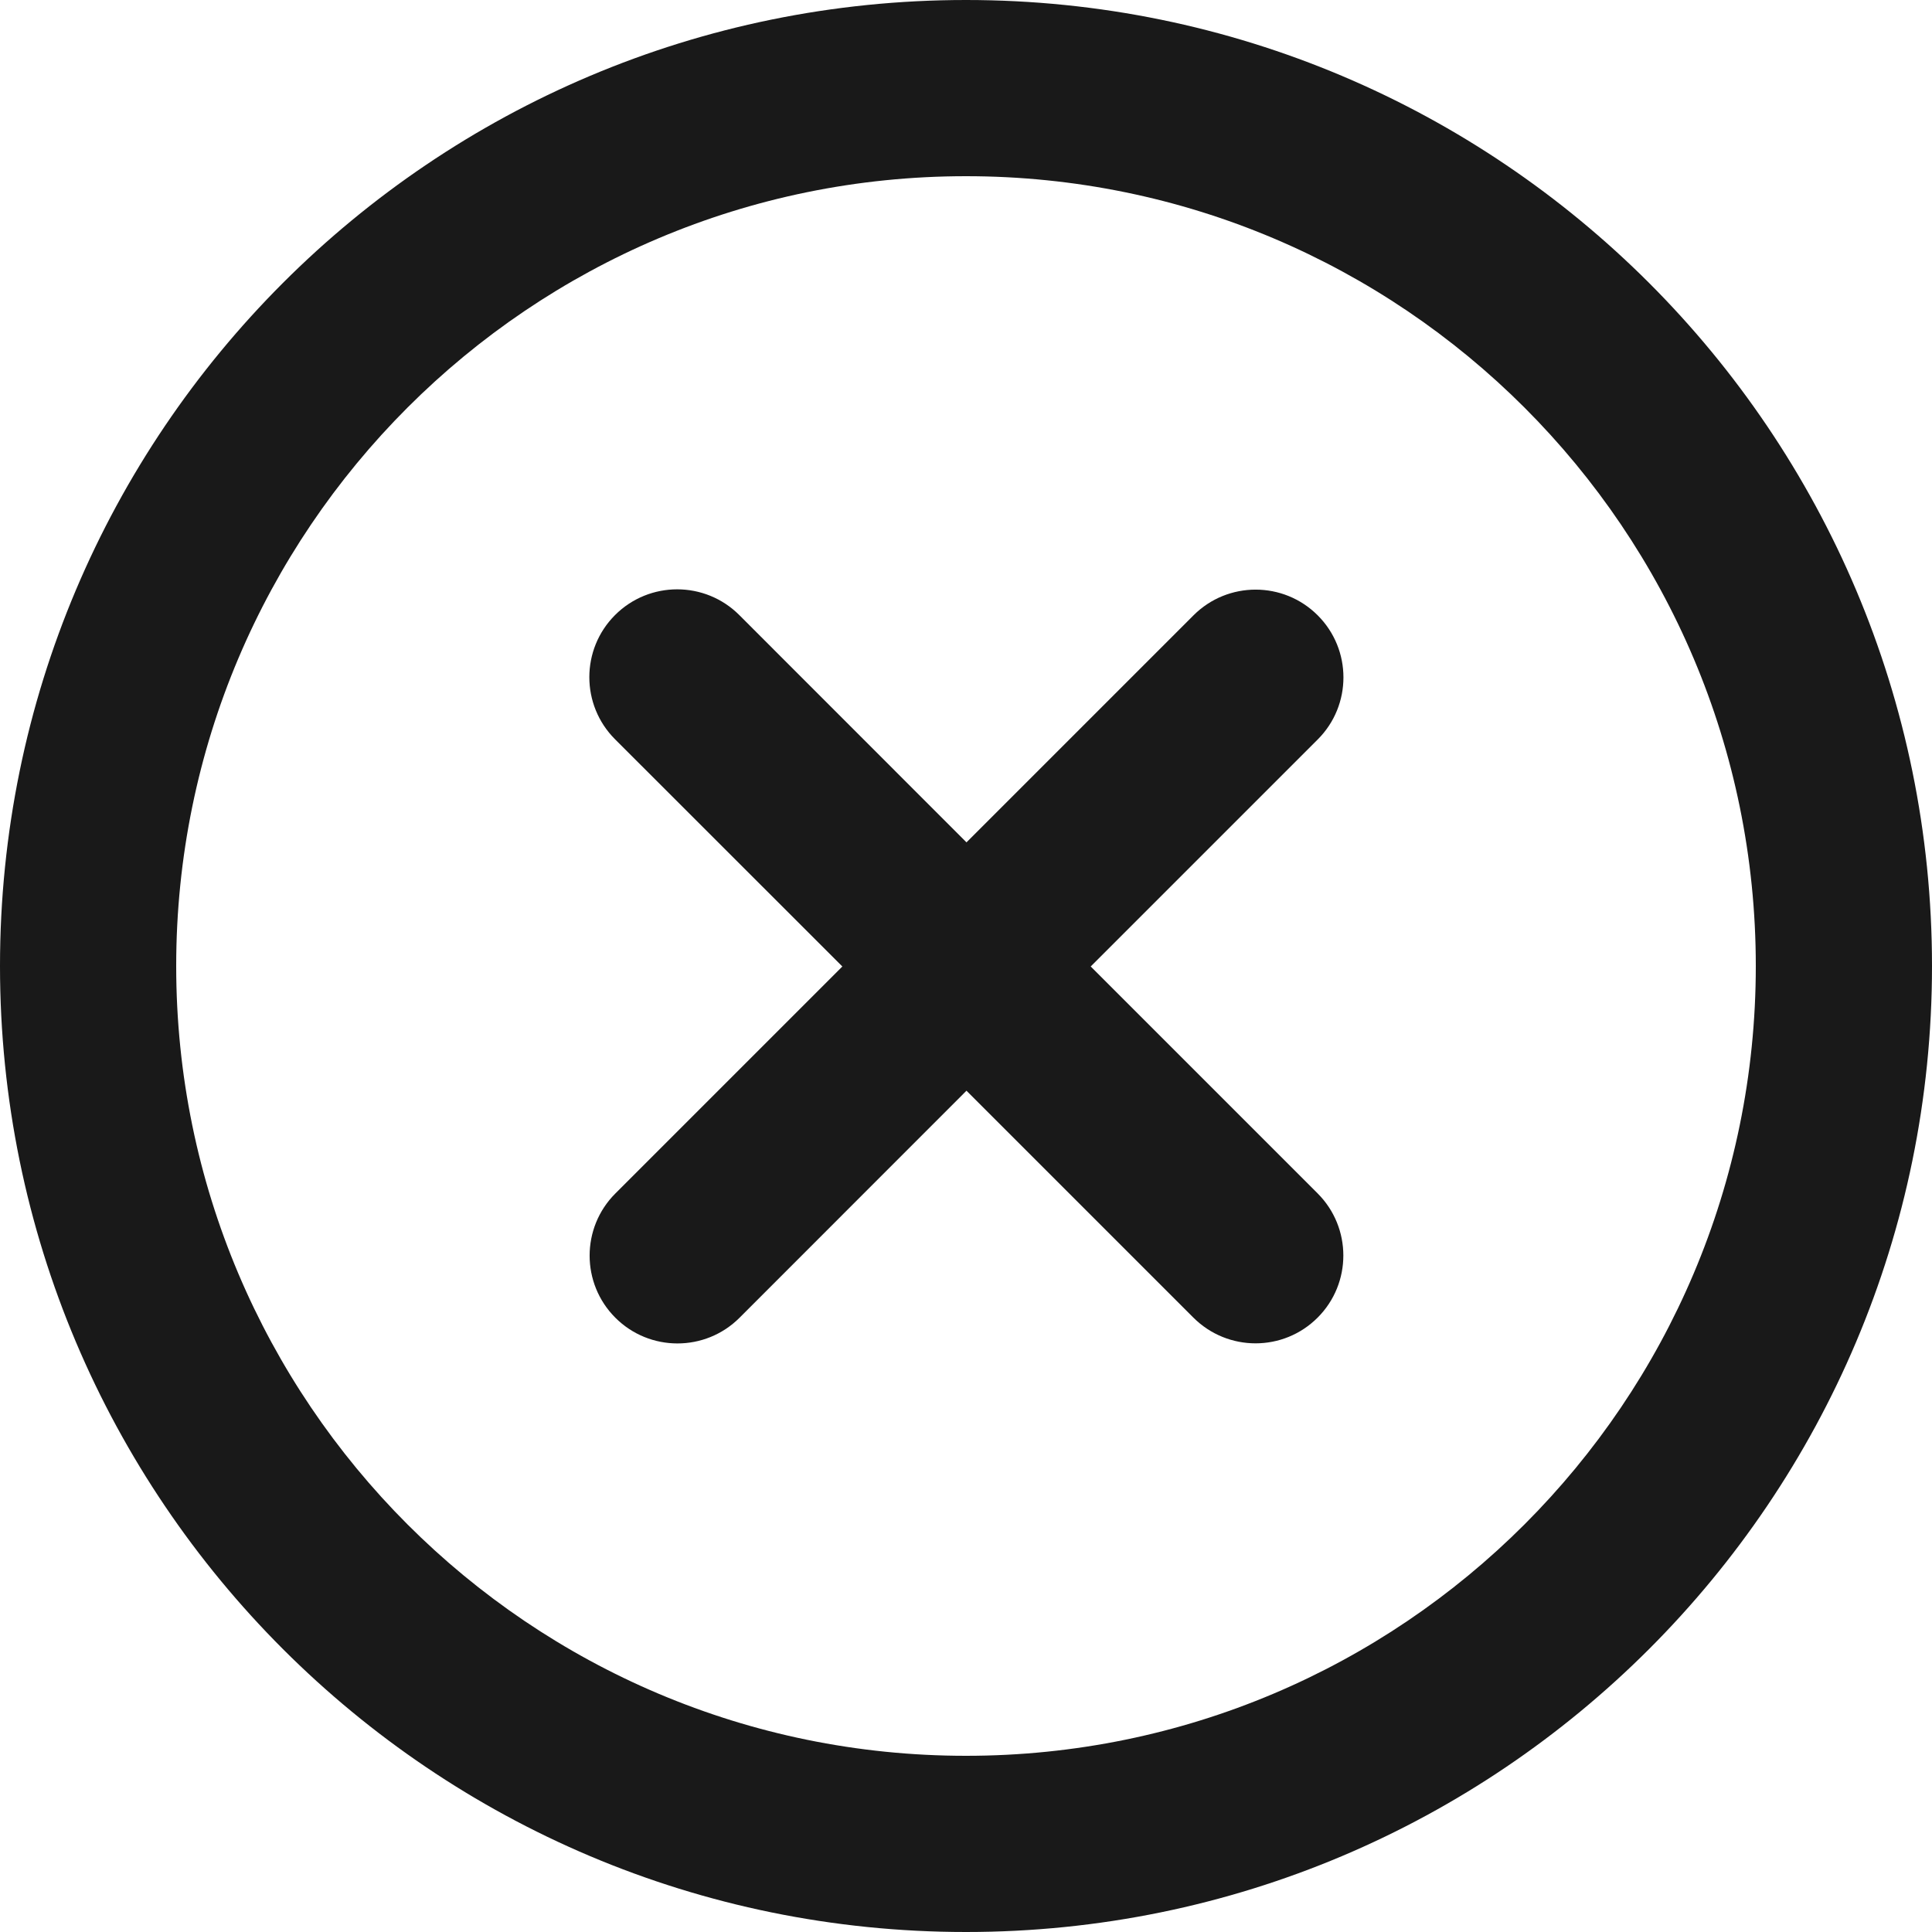
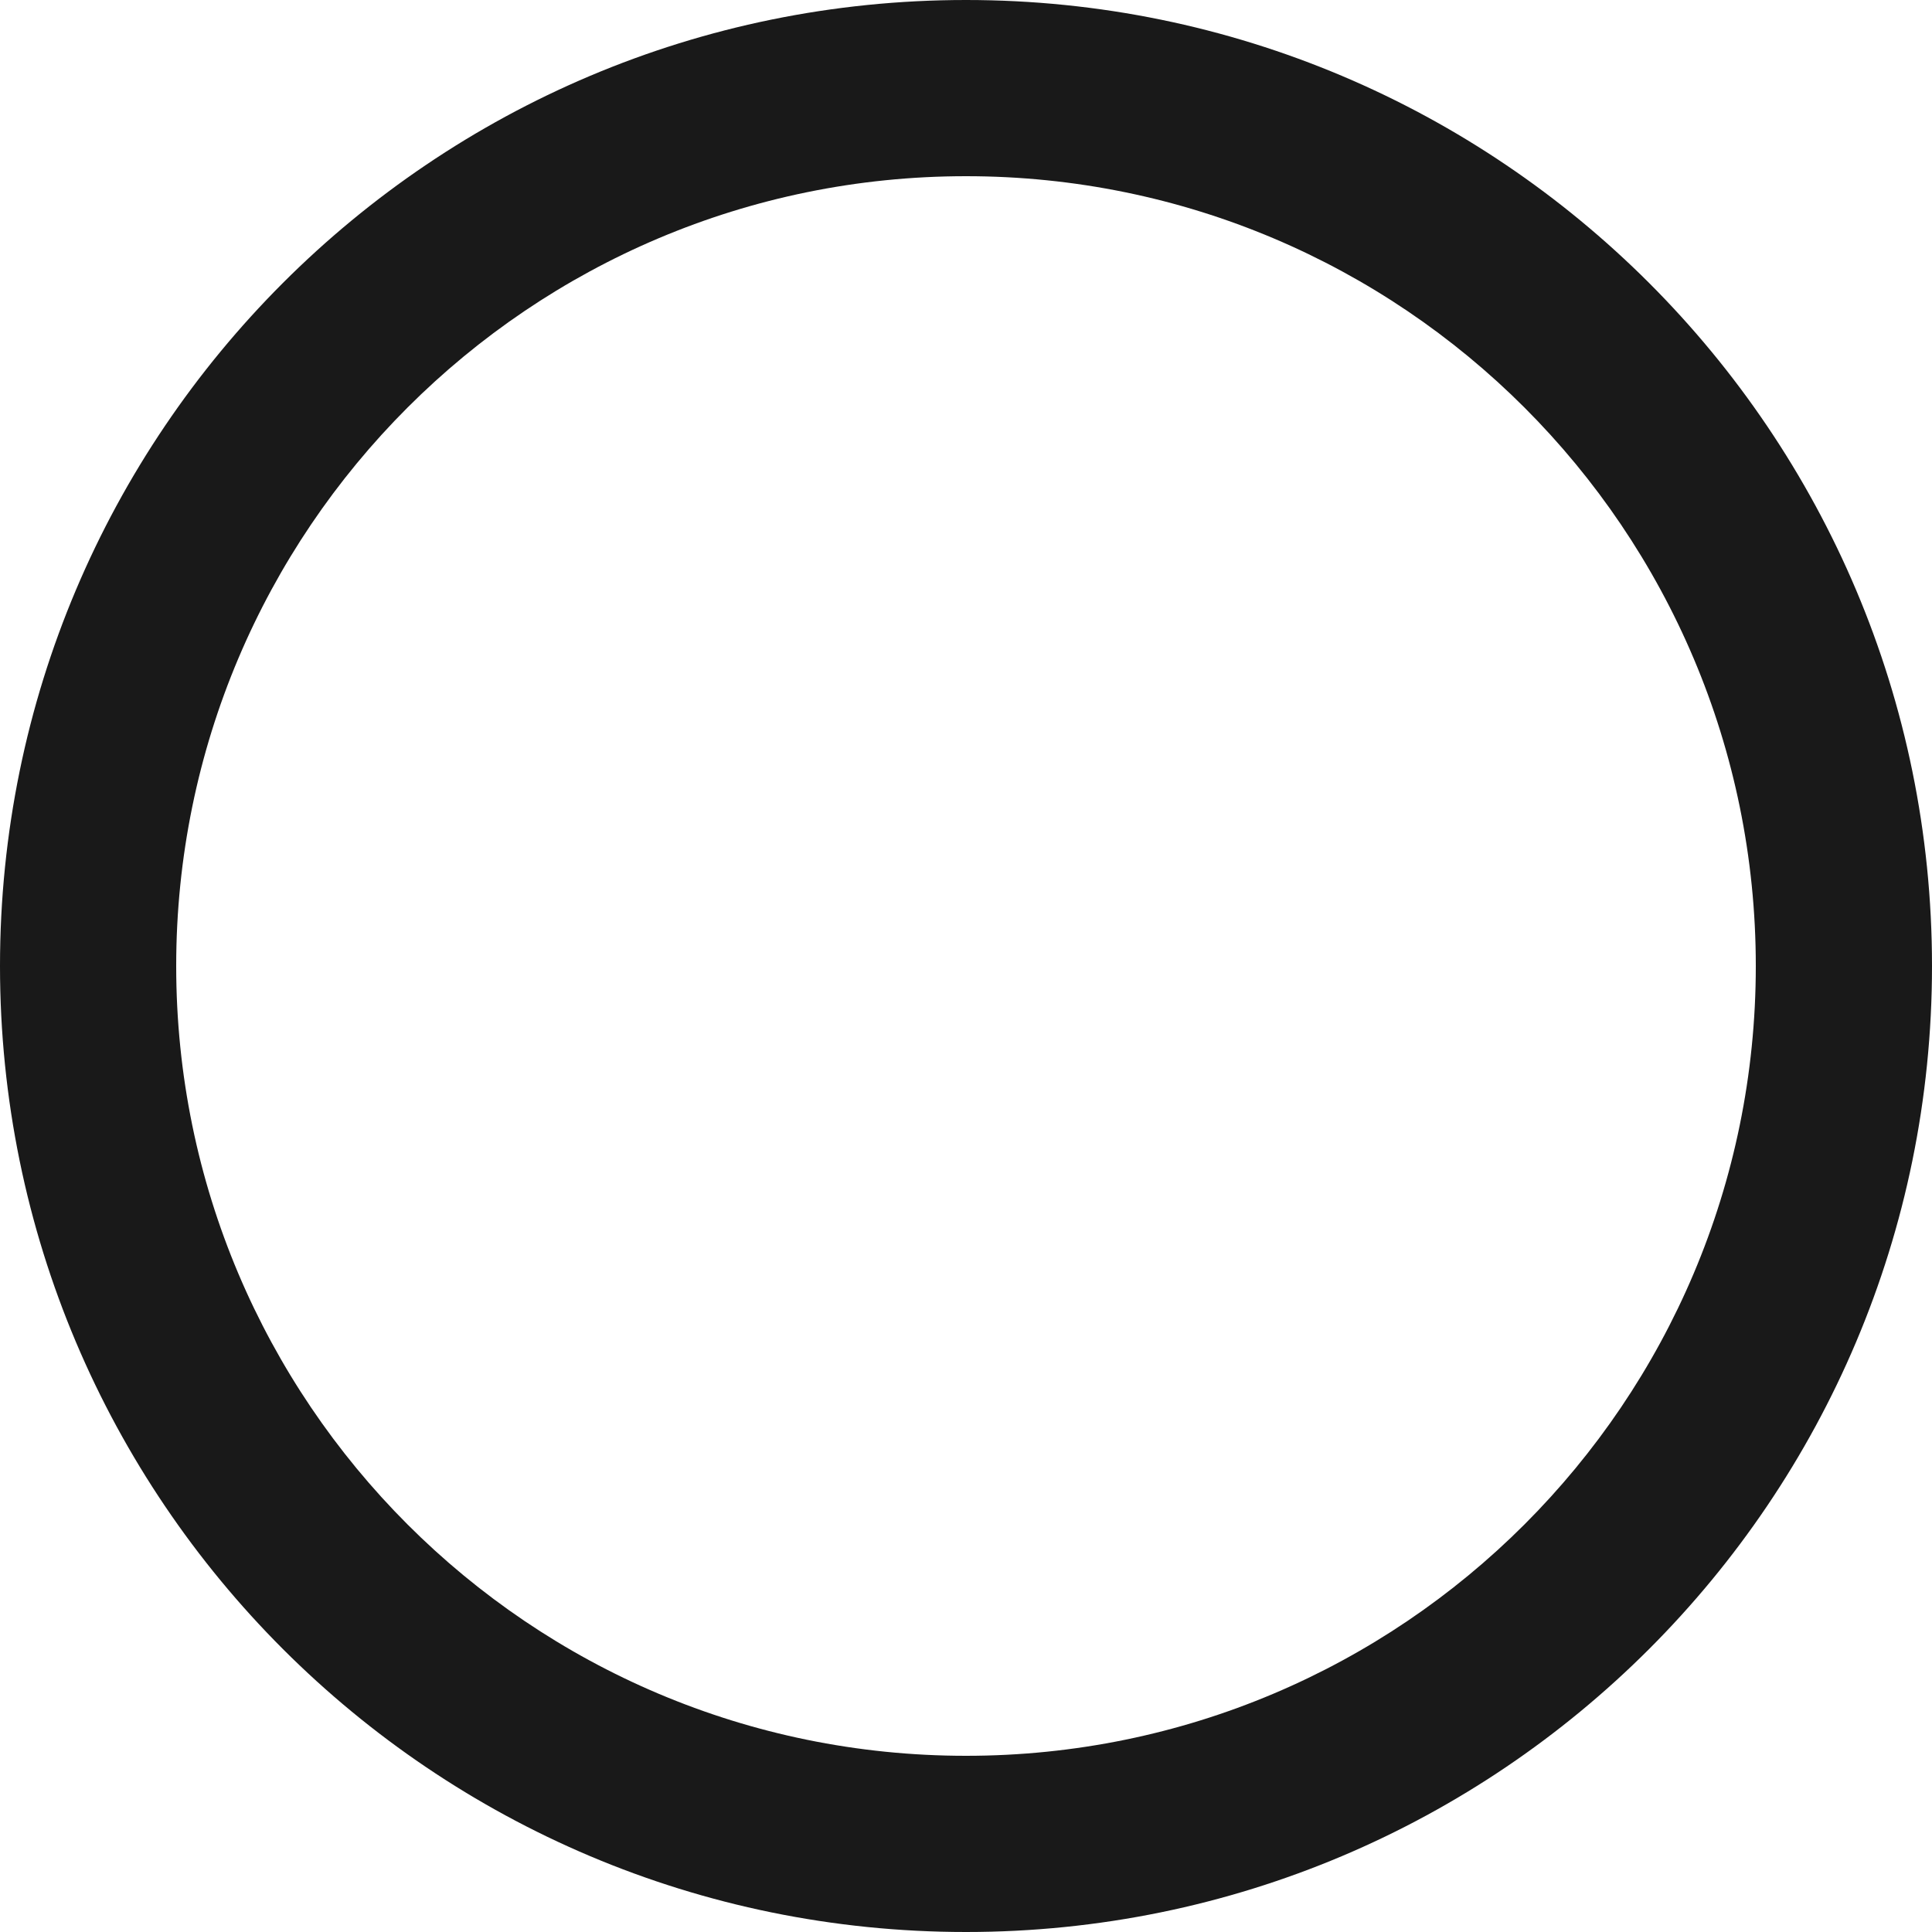
<svg xmlns="http://www.w3.org/2000/svg" width="20" height="20" viewBox="0 0 20 20" fill="none">
-   <path d="M6.367 7.653C6.012 7.298 6.012 6.722 6.367 6.367C6.722 6.012 7.298 6.012 7.653 6.367L10.005 8.72L12.355 6.37C12.71 6.015 13.286 6.015 13.641 6.37C13.996 6.725 13.996 7.3 13.641 7.655L11.291 10.005L13.64 12.354C13.995 12.709 13.995 13.285 13.64 13.64C13.285 13.995 12.71 13.995 12.354 13.64L10.005 11.291L7.656 13.641C7.301 13.996 6.725 13.996 6.37 13.641C6.015 13.286 6.015 12.71 6.37 12.355L8.72 10.005L6.367 7.653Z" fill="#191919" />
  <path fill-rule="evenodd" clip-rule="evenodd" d="M20 10C20 15.523 15.523 20 10 20C4.477 20 0 15.523 0 10C0 4.477 4.477 0 10 0C15.523 0 20 4.477 20 10ZM1.824 10C1.824 14.515 5.485 18.176 10 18.176C14.515 18.176 18.176 14.515 18.176 10C18.176 5.485 14.515 1.824 10 1.824C5.485 1.824 1.824 5.485 1.824 10Z" fill="#191919" />
</svg>